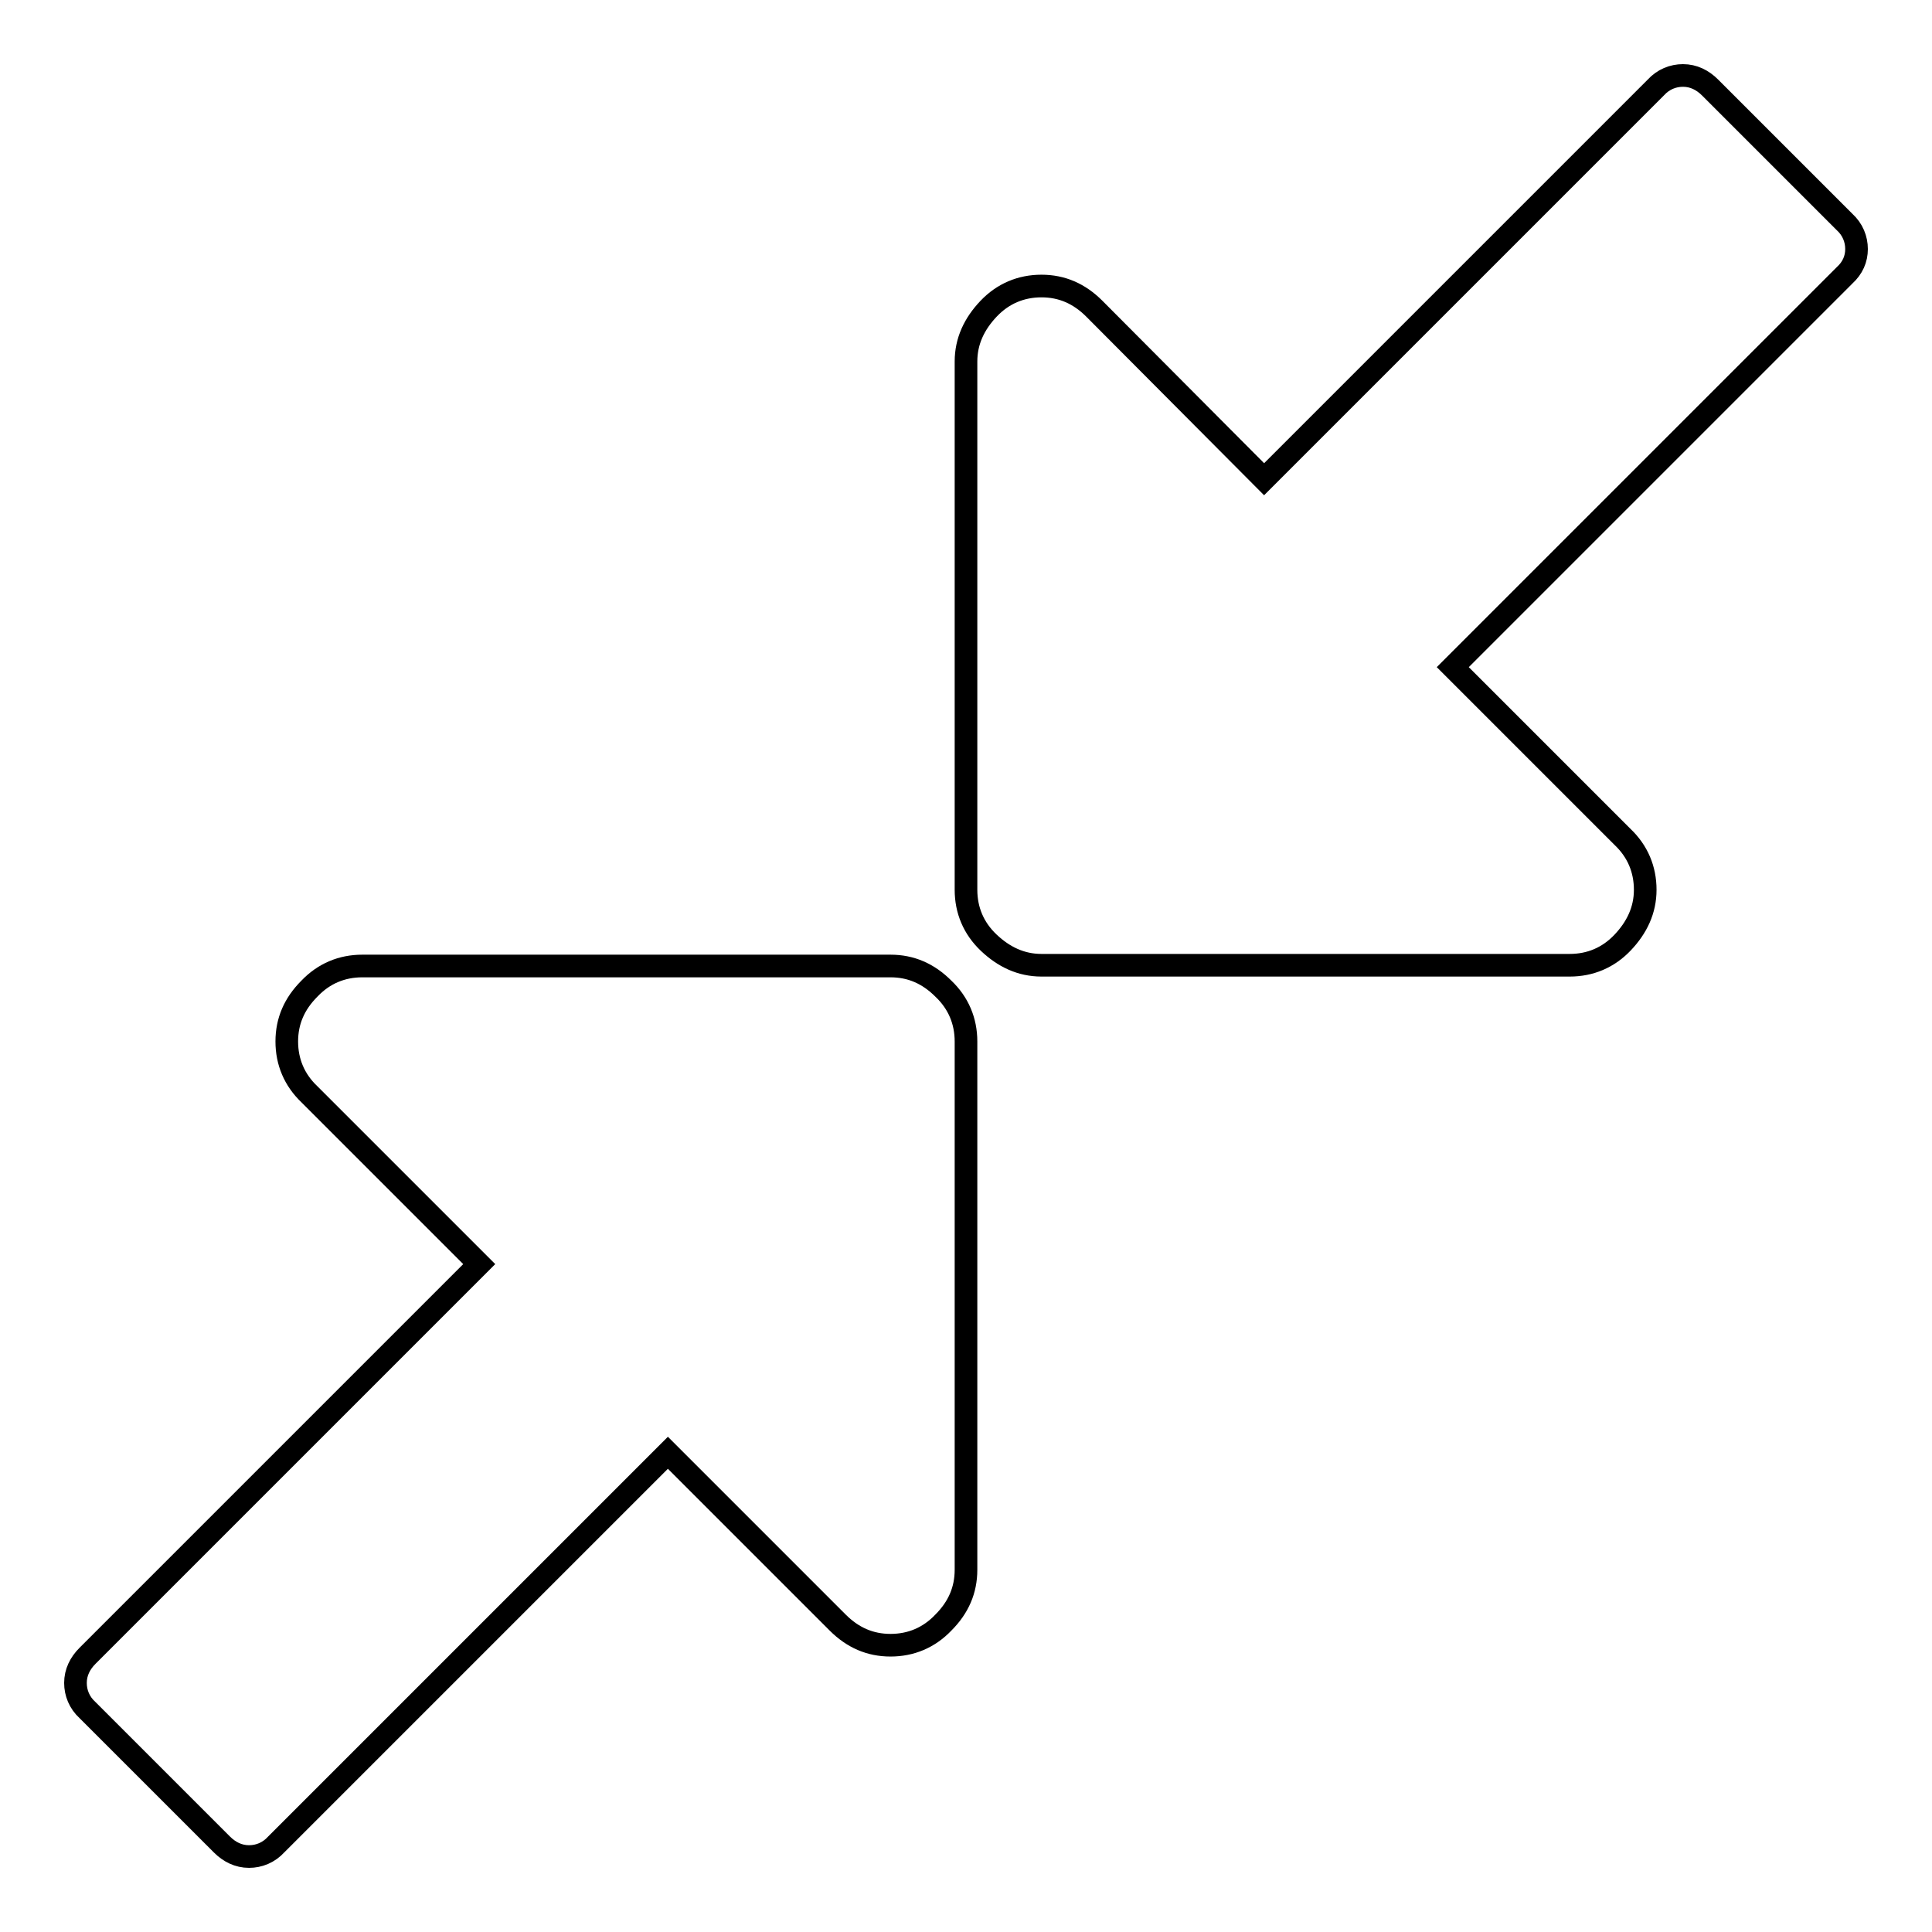
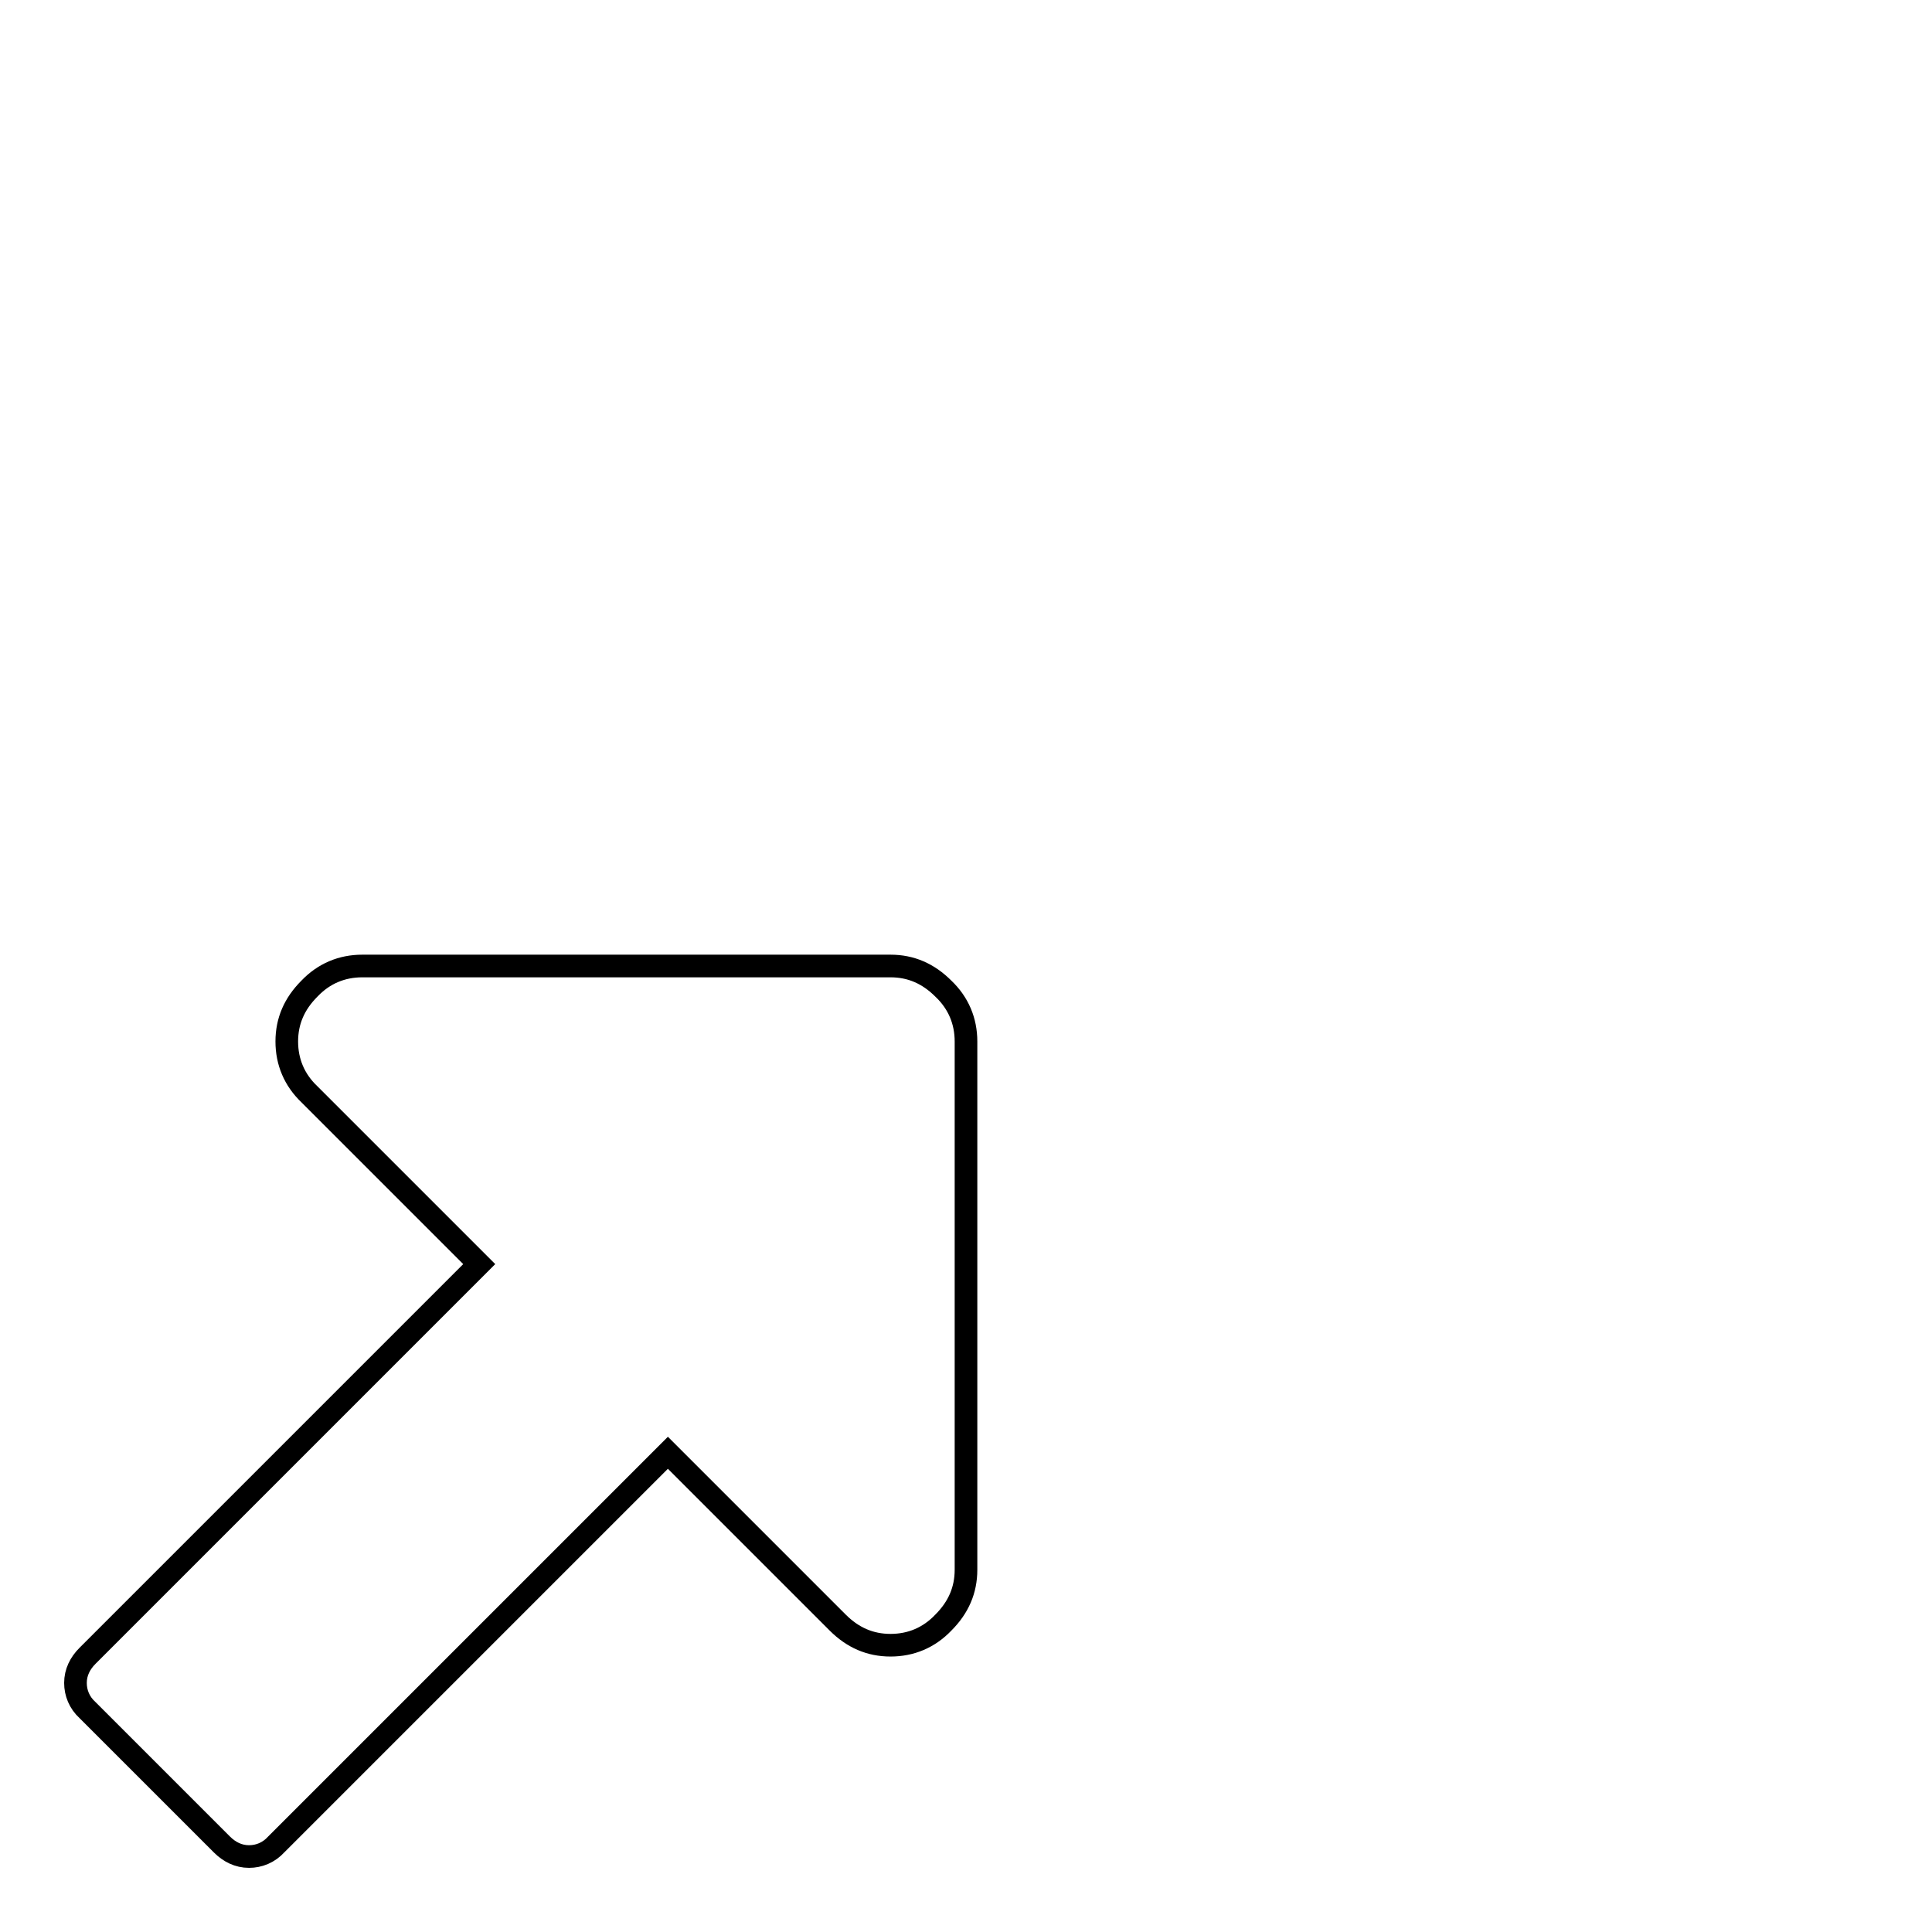
<svg xmlns="http://www.w3.org/2000/svg" version="1.1" x="0px" y="0px" viewBox="0 0 256 256" enable-background="new 0 0 256 256" xml:space="preserve">
  <g>
    <g>
      <g>
        <g>
-           <path stroke-width="3" fill-opacity="0" stroke="#000000" d="M246,33c0-1.3-0.5-2.6-1.6-3.6l-17.8-17.8c-1-1-2.2-1.6-3.6-1.6c-1.3,0-2.6,0.5-3.6,1.6l-51.9,51.9L145,40.9c-2-2-4.3-3-7-3s-5.1,1-7,3s-3,4.3-3,7v70c0,2.7,1,5.1,3,7s4.3,3,7,3h70c2.7,0,5.1-1,7-3s3-4.3,3-7c0-2.7-1-5.1-3-7l-22.5-22.5l51.9-51.9C245.5,35.5,246,34.3,246,33z" />
-           <path stroke-width="3" fill-opacity="0" stroke="#000000" d="M118,128H48c-2.7,0-5.1,1-7,3c-2,2-3,4.3-3,7s1,5.1,3,7l22.5,22.5l-51.9,51.9c-1,1-1.6,2.2-1.6,3.6c0,1.3,0.5,2.6,1.6,3.6l17.8,17.8c1,1,2.2,1.6,3.6,1.6c1.3,0,2.6-0.5,3.6-1.6l51.9-51.9L111,215c2,2,4.3,3,7,3c2.7,0,5.1-1,7-3c2-2,3-4.3,3-7v-70c0-2.7-1-5.1-3-7C123,129,120.7,128,118,128z" />
+           <path stroke-width="3" fill-opacity="0" stroke="#000000" d="M118,128H48c-2.7,0-5.1,1-7,3c-2,2-3,4.3-3,7s1,5.1,3,7l22.5,22.5l-51.9,51.9c-1,1-1.6,2.2-1.6,3.6c0,1.3,0.5,2.6,1.6,3.6l17.8,17.8c1,1,2.2,1.6,3.6,1.6c1.3,0,2.6-0.5,3.6-1.6l51.9-51.9L111,215c2,2,4.3,3,7,3c2.7,0,5.1-1,7-3c2-2,3-4.3,3-7v-70c0-2.7-1-5.1-3-7C123,129,120.7,128,118,128" />
        </g>
      </g>
      <g />
      <g />
      <g />
      <g />
      <g />
      <g />
      <g />
      <g />
      <g />
      <g />
      <g />
      <g />
      <g />
      <g />
      <g />
    </g>
  </g>
</svg>